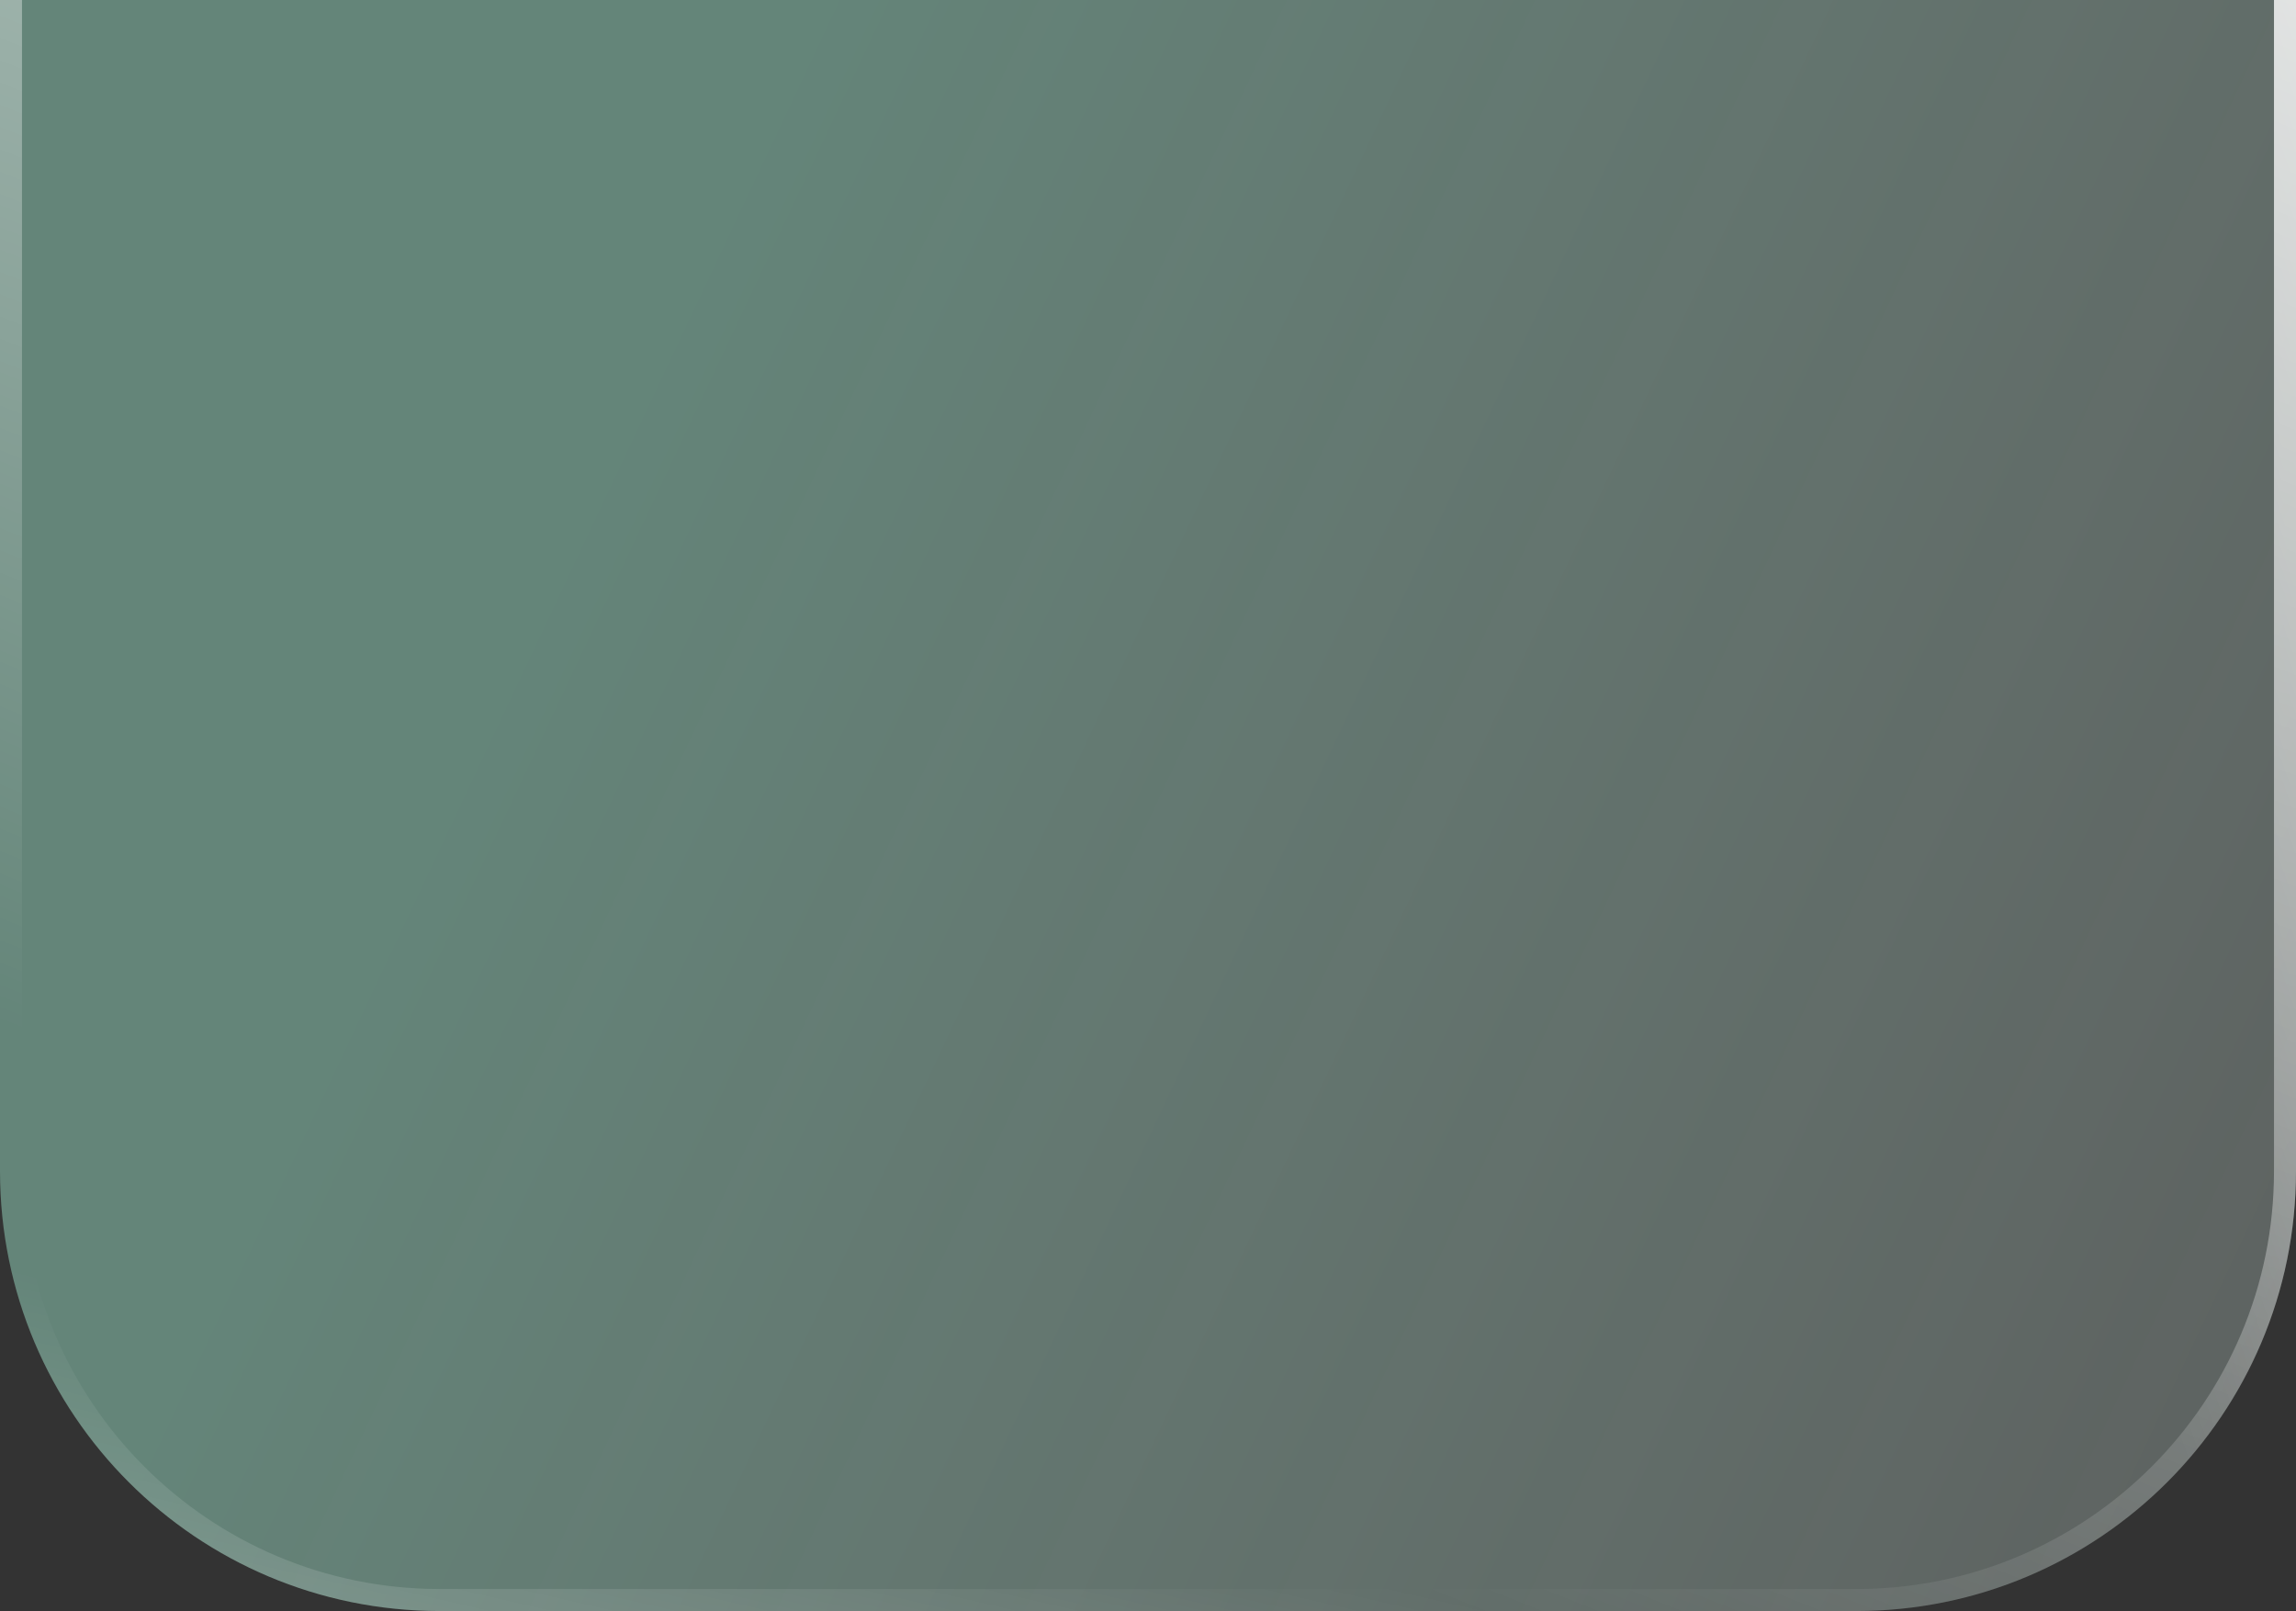
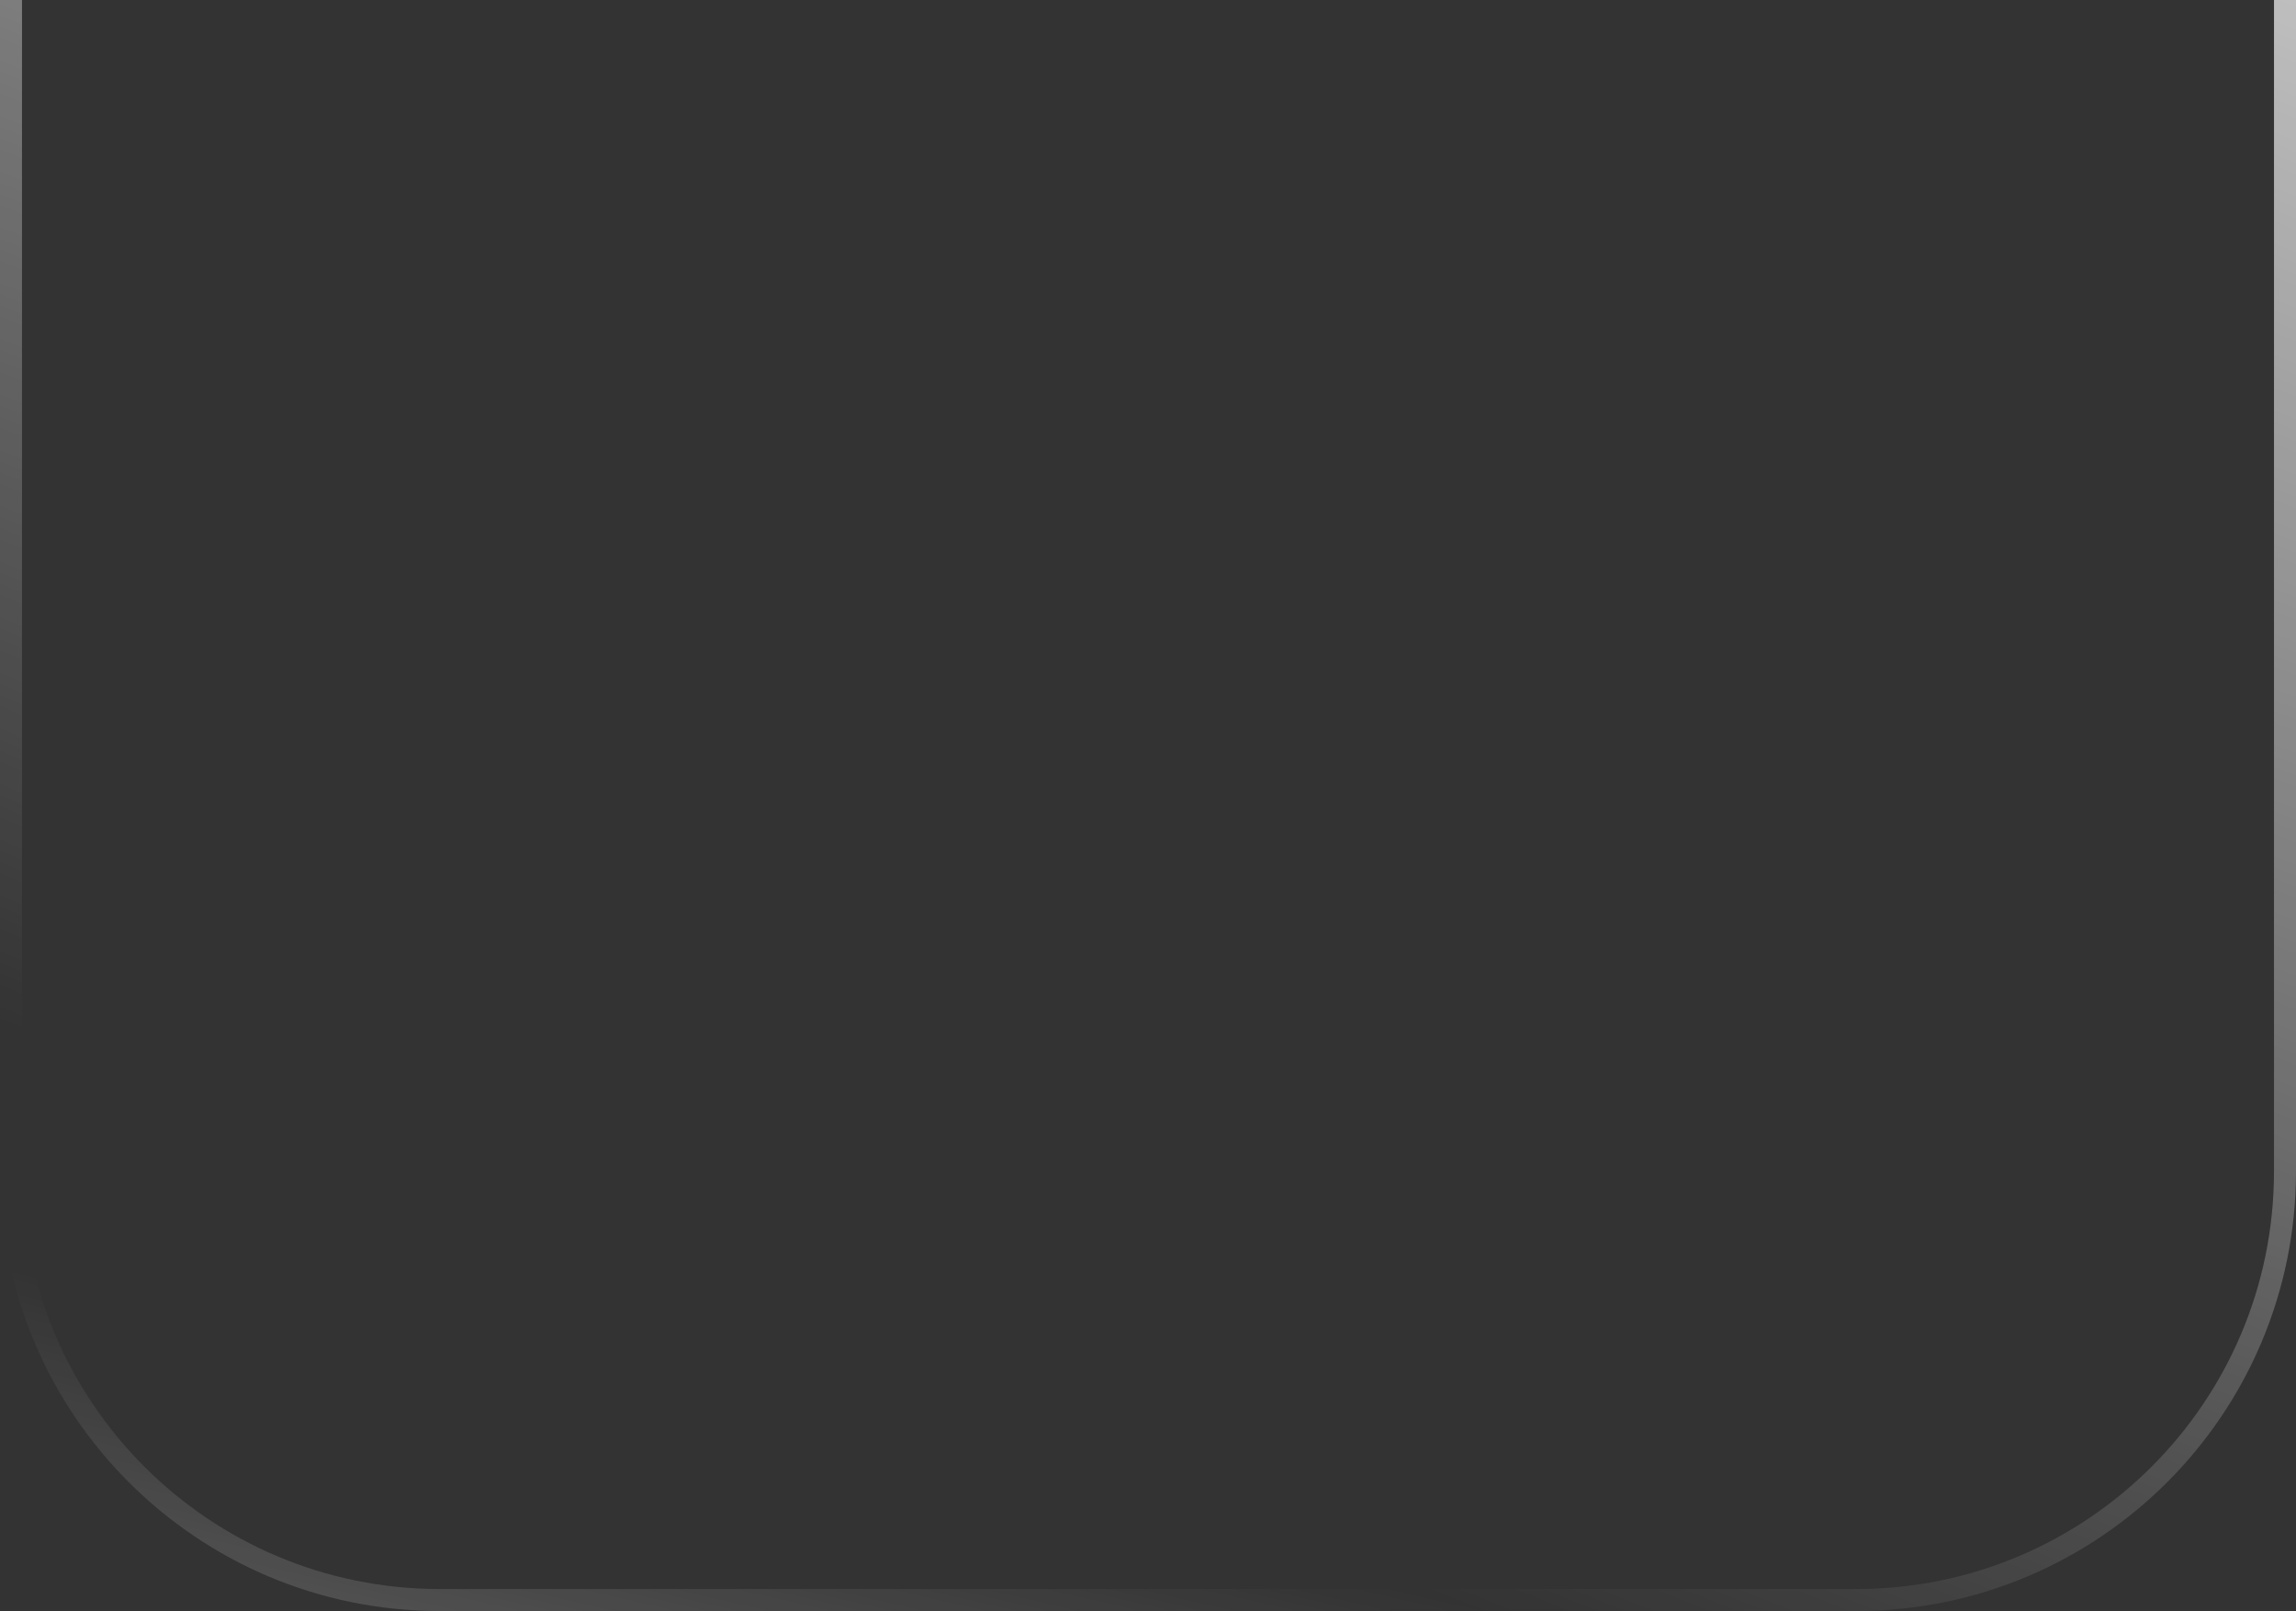
<svg xmlns="http://www.w3.org/2000/svg" width="124" height="87" viewBox="0 0 124 87" fill="none">
  <rect x="0" y="0" width="124" height="87" fill="#333333" stroke="none" />
-   <path d="M0 -36H124V63.25C124 76.367 113.367 87 100.25 87H23.75C10.633 87 0 76.367 0 63.25V-36Z" fill="url(#paint0_linear_8_202)" fill-opacity="0.4" />
  <path d="M0.594 -35.406H123.406V63.25C123.406 76.039 113.039 86.406 100.25 86.406H23.75C10.961 86.406 0.594 76.039 0.594 63.25V-35.406Z" stroke="url(#paint1_linear_8_202)" stroke-opacity="0.7" stroke-width="1.188" />
-   <path d="M0.594 -35.406H123.406V63.25C123.406 76.039 113.039 86.406 100.25 86.406H23.75C10.961 86.406 0.594 76.039 0.594 63.25V-35.406Z" stroke="url(#paint2_linear_8_202)" stroke-opacity="0.8" stroke-width="1.188" />
  <path d="M0.594 -35.406H123.406V63.25C123.406 76.039 113.039 86.406 100.25 86.406H23.75C10.961 86.406 0.594 76.039 0.594 63.25V-35.406Z" stroke="url(#paint3_linear_8_202)" stroke-opacity="0.7" stroke-width="1.188" />
  <defs>
    <linearGradient id="paint0_linear_8_202" x1="32" y1="25.5" x2="159.629" y2="85.633" gradientUnits="userSpaceOnUse">
      <stop stop-color="#ADFFE2" />
      <stop offset="1" stop-color="white" stop-opacity="0.43" />
    </linearGradient>
    <linearGradient id="paint1_linear_8_202" x1="40.362" y1="-36" x2="3.413" y2="56.643" gradientUnits="userSpaceOnUse">
      <stop stop-color="white" />
      <stop offset="1" stop-color="white" stop-opacity="0" />
    </linearGradient>
    <linearGradient id="paint2_linear_8_202" x1="153.128" y1="-13.898" x2="93.021" y2="7.09" gradientUnits="userSpaceOnUse">
      <stop stop-color="white" />
      <stop offset="1" stop-color="white" stop-opacity="0" />
    </linearGradient>
    <linearGradient id="paint3_linear_8_202" x1="15.396" y1="140.813" x2="30.47" y2="75.387" gradientUnits="userSpaceOnUse">
      <stop stop-color="white" />
      <stop offset="1" stop-color="white" stop-opacity="0" />
    </linearGradient>
  </defs>
</svg>